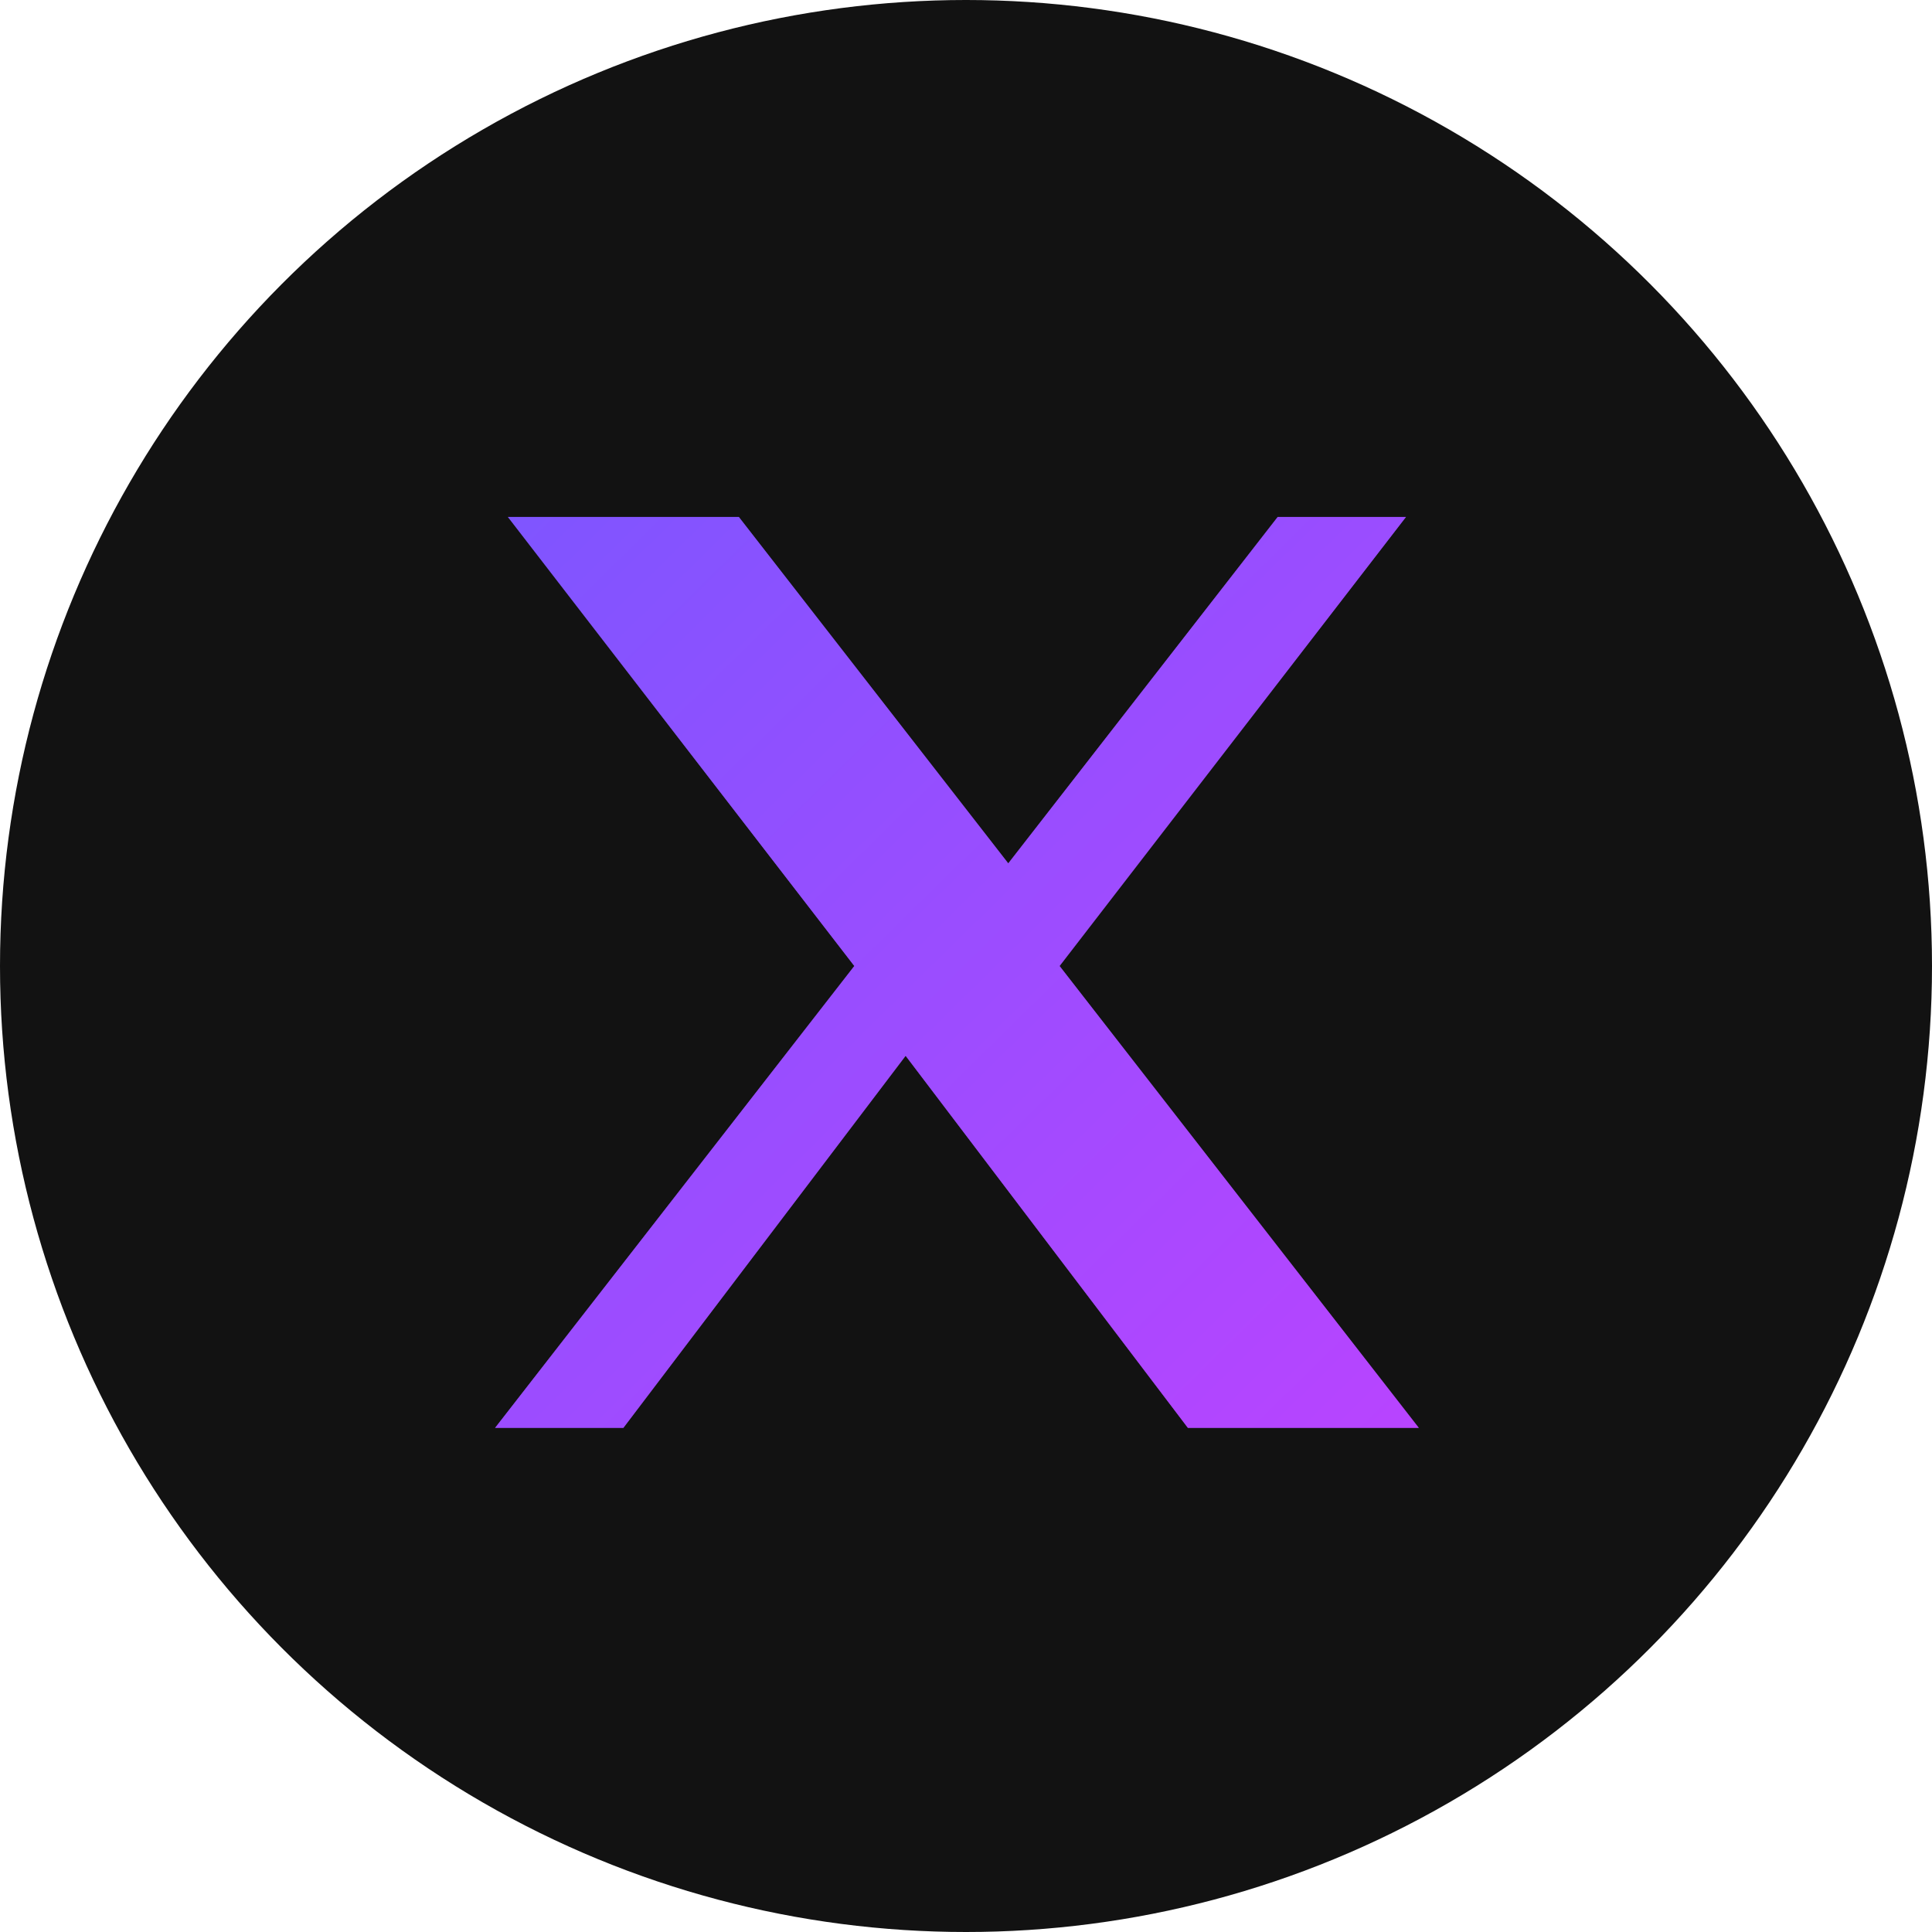
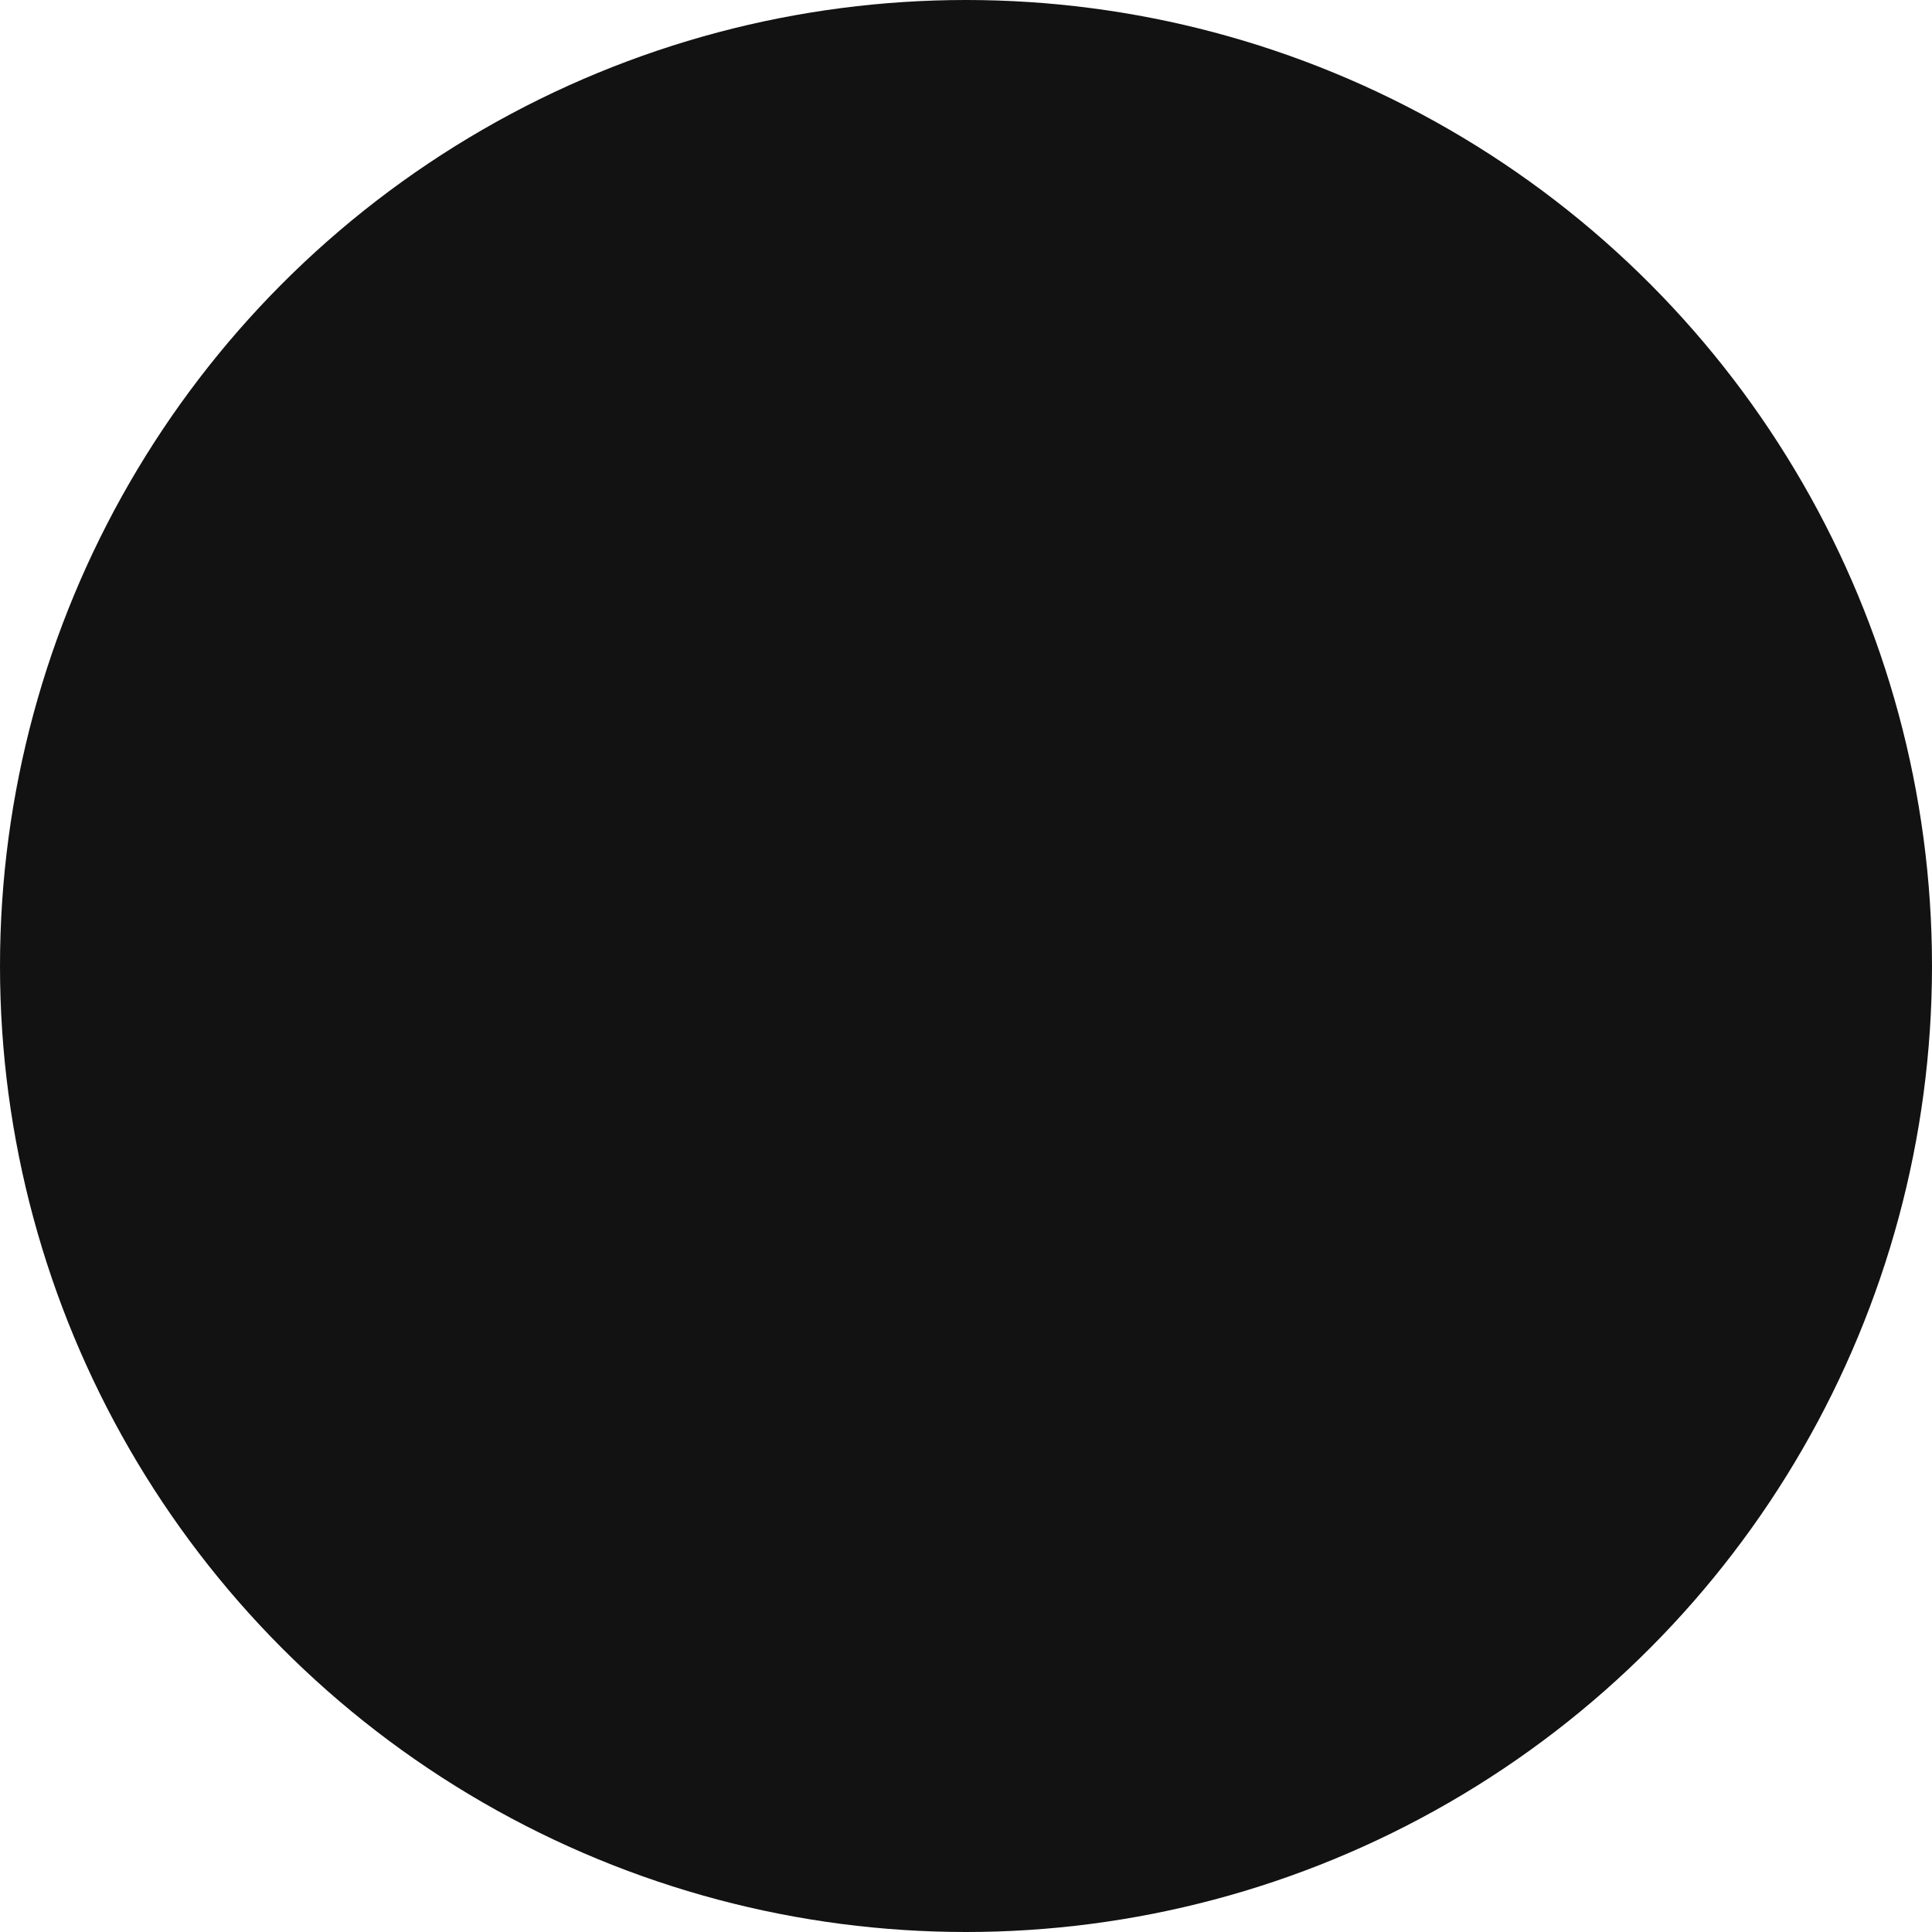
<svg xmlns="http://www.w3.org/2000/svg" width="64" height="64" viewBox="0 0 64 64" version="1.1">
  <title>XTracker Favicon</title>
  <defs>
    <linearGradient id="brandGradient" x1="0%" y1="0%" x2="100%" y2="100%">
      <stop offset="0%" style="stop-color:#7F55FF;stop-opacity:1" />
      <stop offset="100%" style="stop-color:#B844FF;stop-opacity:1" />
    </linearGradient>
    <filter id="glow" x="-30%" y="-30%" width="160%" height="160%">
      <feGaussianBlur stdDeviation="2.5" result="blur1" />
      <feFlood flood-color="#8B5DFF" flood-opacity="0.7" result="glow1" />
      <feComposite in="glow1" in2="blur1" operator="in" result="softGlow" />
      <feGaussianBlur stdDeviation="1" result="blur2" />
      <feFlood flood-color="#B844FF" flood-opacity="0.8" result="glow2" />
      <feComposite in="glow2" in2="blur2" operator="in" result="innerGlow" />
      <feMerge>
        <feMergeNode in="softGlow" />
        <feMergeNode in="innerGlow" />
        <feMergeNode in="SourceGraphic" />
      </feMerge>
    </filter>
    <clipPath id="circleClip">
-       <circle cx="32" cy="32" r="28" />
-     </clipPath>
+       </clipPath>
  </defs>
  <circle cx="32" cy="32" r="32" fill="#121212" />
  <g transform="translate(30, 32) scale(0.85) translate(-32, -32)" clip-path="url(#circleClip)">
    <path d="M16.5 14.5L30 32L16 50H21L32 35.5L43 50H52L38 32L51.5 14.5H46.5L36 28L25.5 14.5H16.5Z" fill="url(#brandGradient)" filter="url(#glow)" opacity="0.7" />
-     <path d="M16.5 14.5L30 32L16 50H21L32 35.5L43 50H52L38 32L51.5 14.5H46.5L36 28L25.5 14.5H16.5Z" fill="url(#brandGradient)" />
  </g>
</svg>